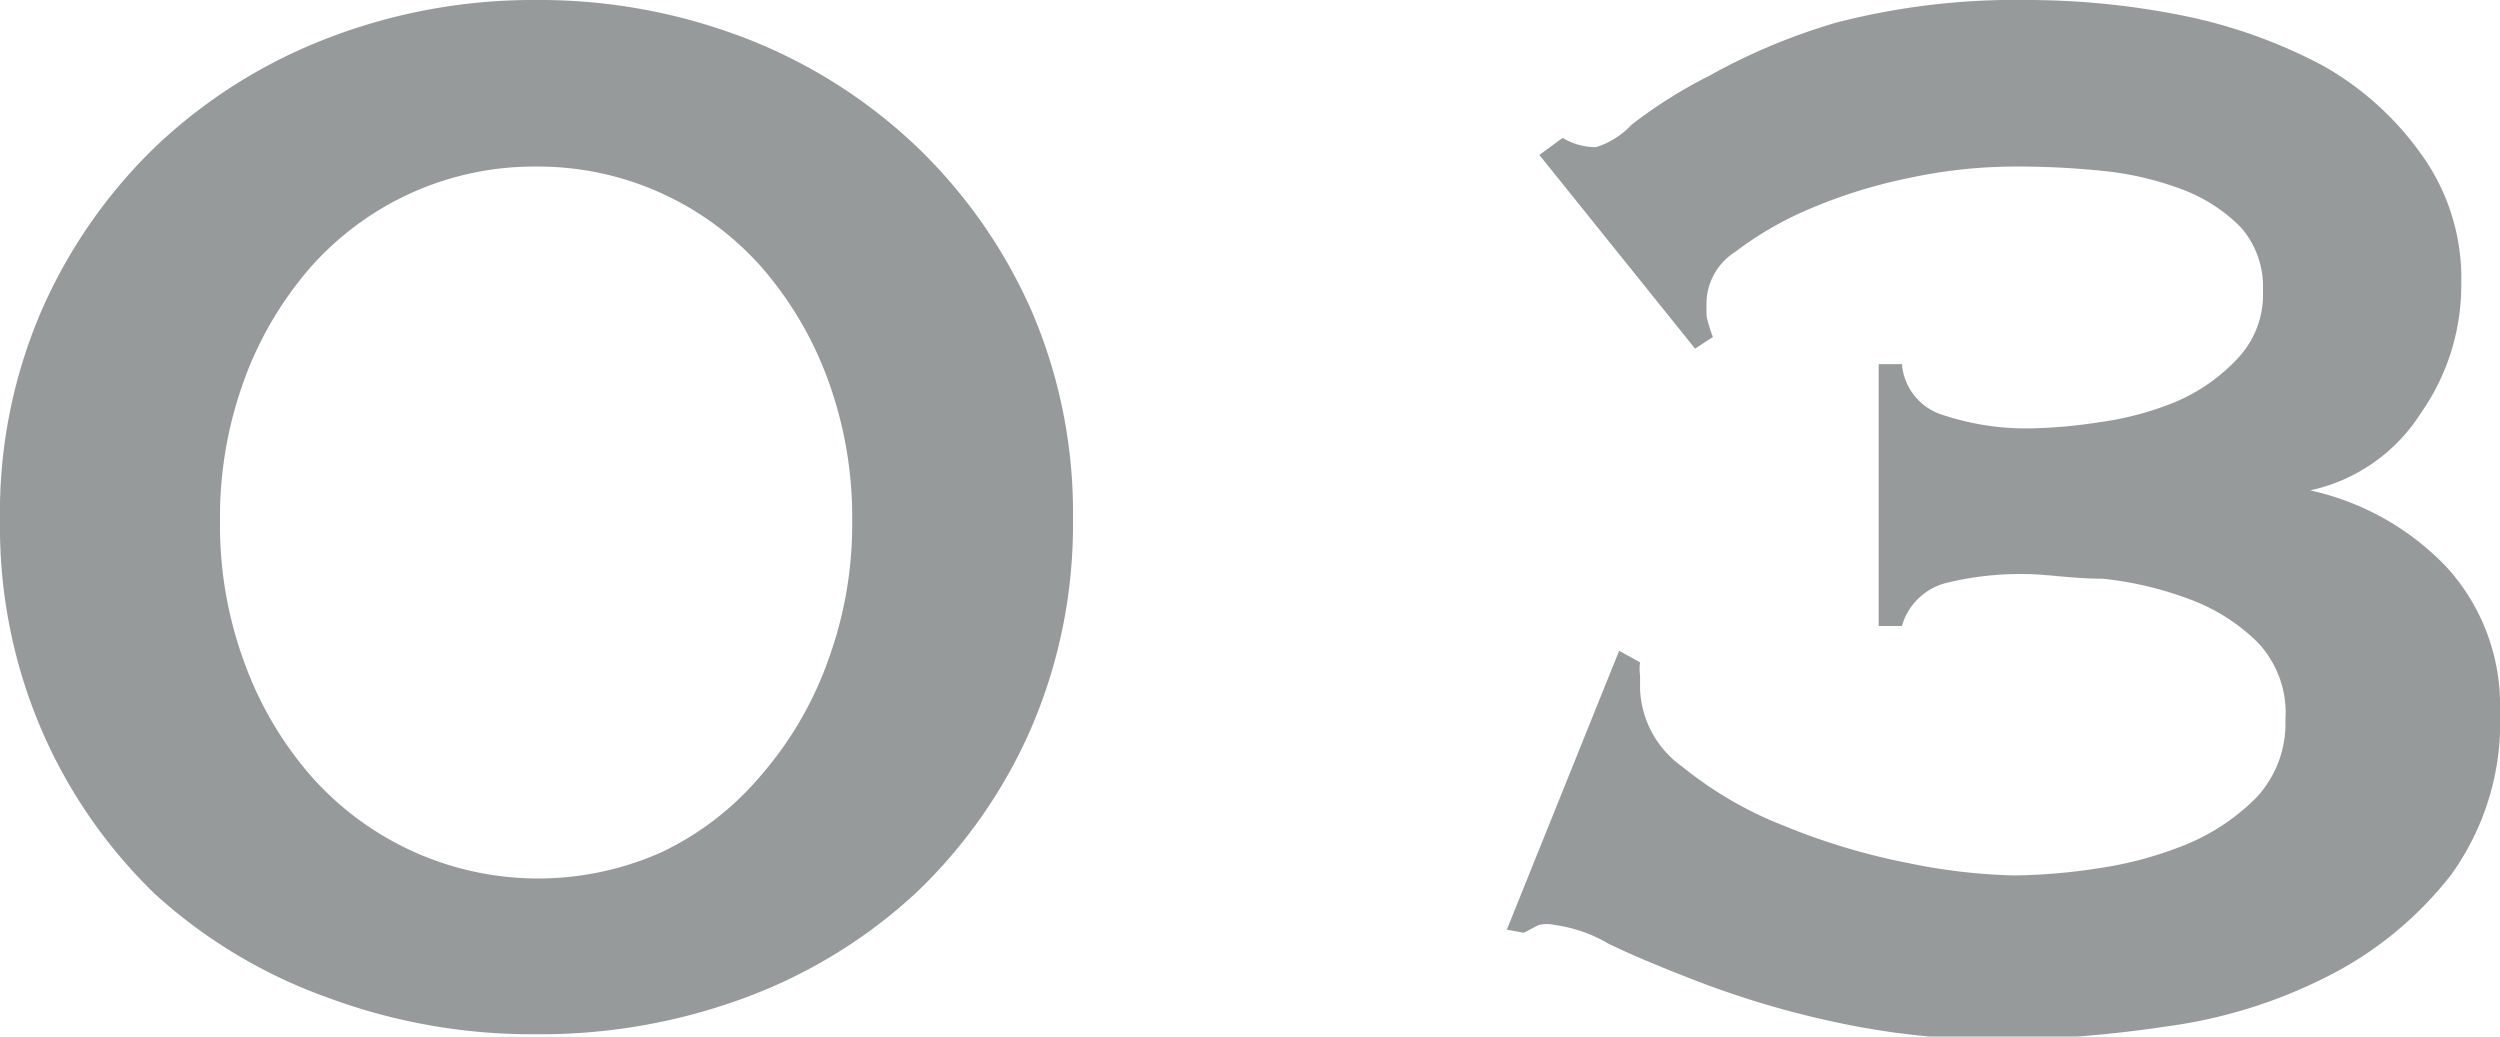
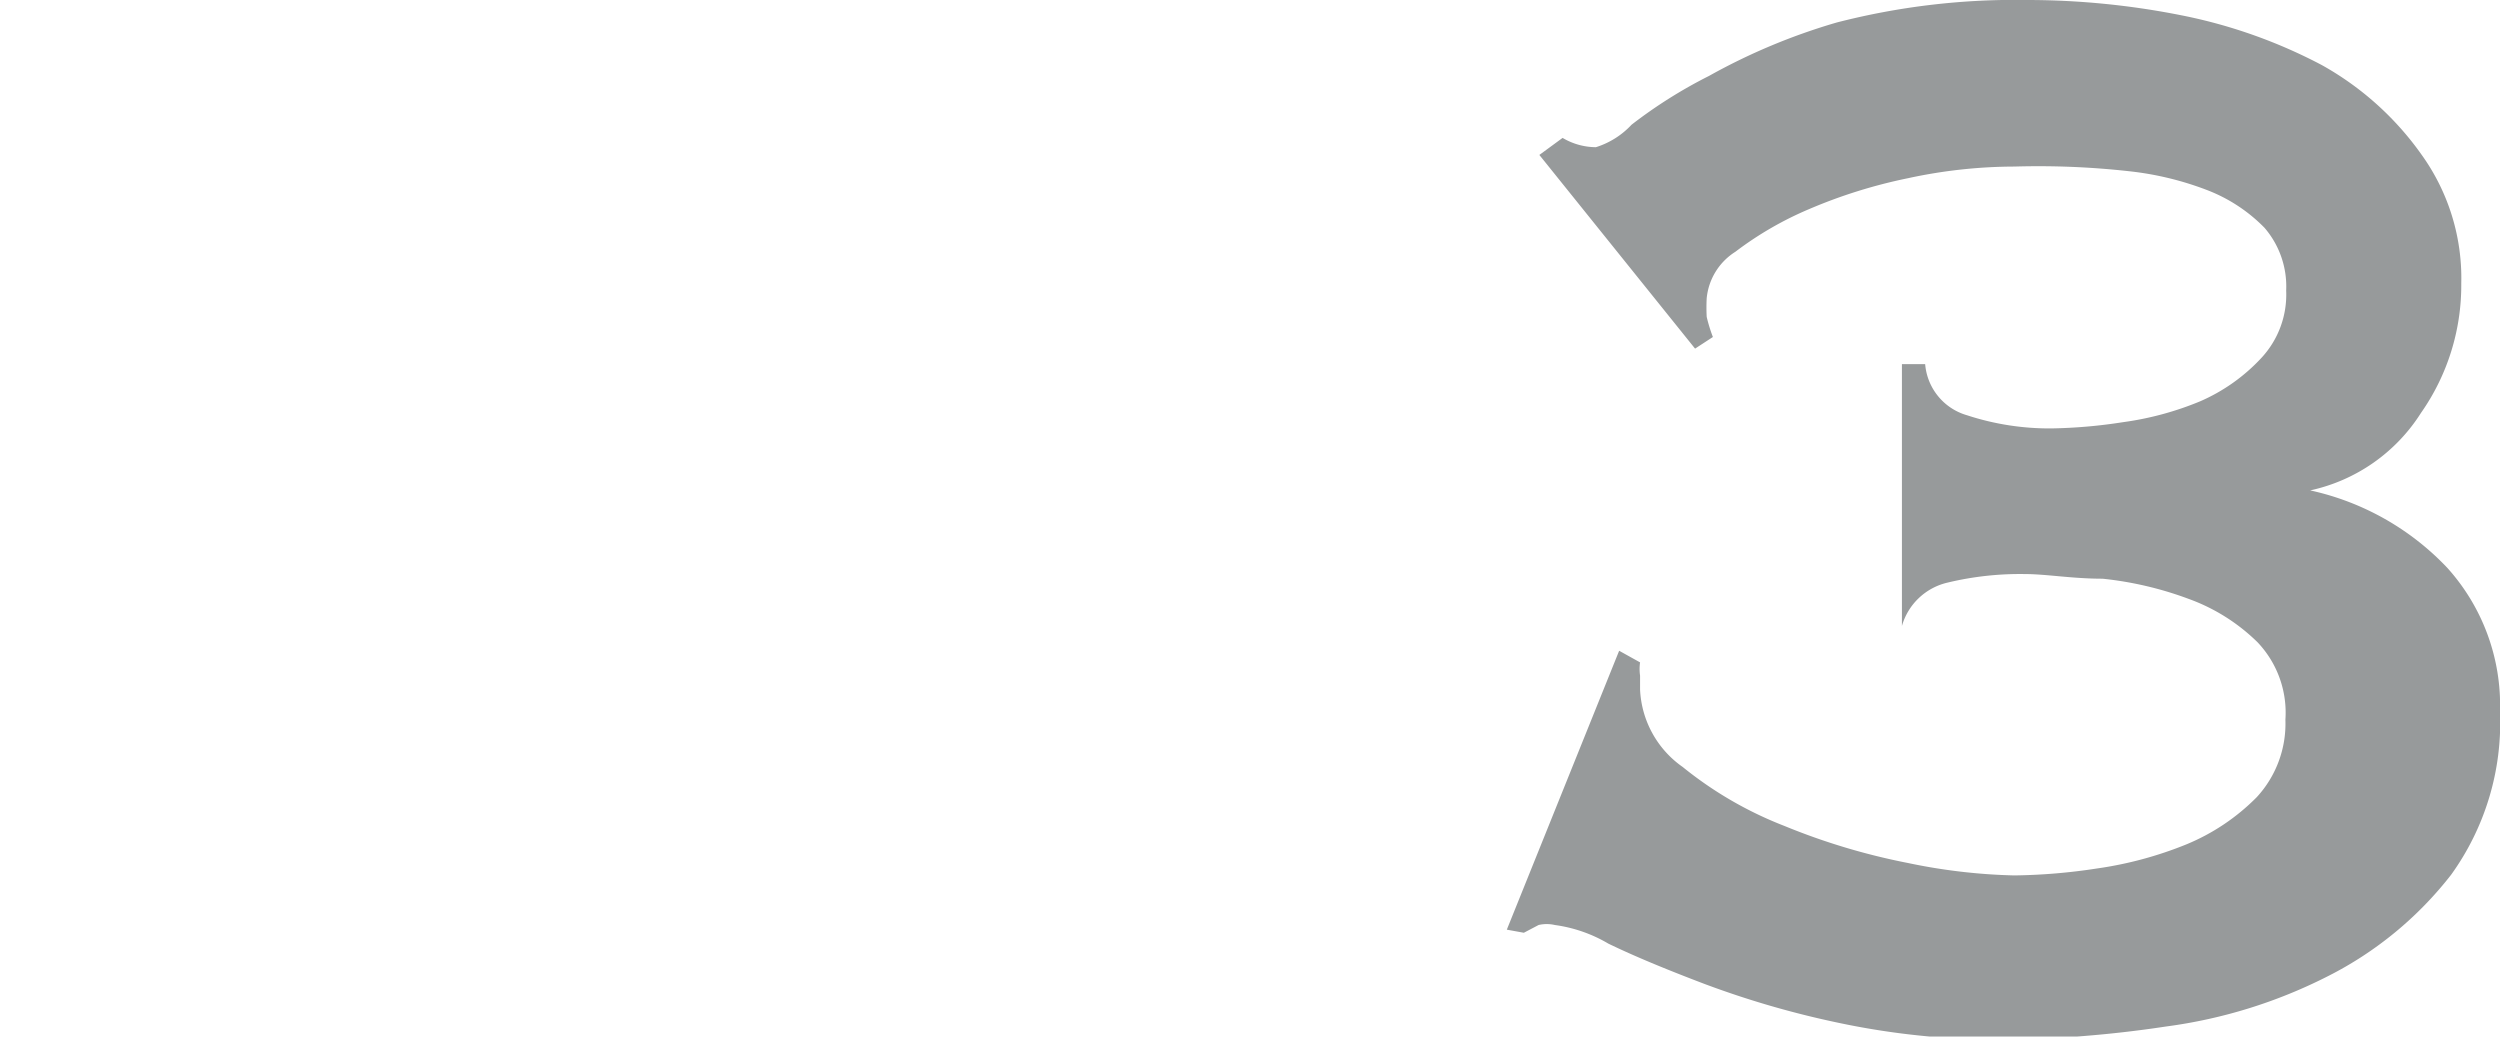
<svg xmlns="http://www.w3.org/2000/svg" viewBox="0 0 32.27 13.38">
  <defs>
    <style>.cls-1{fill:#979a9b;}</style>
  </defs>
  <g id="レイヤー_2" data-name="レイヤー 2">
    <g id="design">
-       <path class="cls-1" d="M6.92,0A7.39,7.39,0,0,1,9.64.5a6.72,6.72,0,0,1,2.2,1.4A6.65,6.65,0,0,1,13.31,4a6.58,6.58,0,0,1,.54,2.7,6.64,6.64,0,0,1-.54,2.7,6.56,6.56,0,0,1-1.47,2.11,6.62,6.62,0,0,1-2.2,1.36,7.59,7.59,0,0,1-2.72.48,7.57,7.57,0,0,1-2.71-.48A6.62,6.62,0,0,1,2,11.54,6.56,6.56,0,0,1,.54,9.43,6.64,6.64,0,0,1,0,6.73,6.58,6.58,0,0,1,.54,4,6.65,6.65,0,0,1,2,1.9,6.72,6.72,0,0,1,4.21.5,7.37,7.37,0,0,1,6.92,0Zm0,2.15A3.85,3.85,0,0,0,4,3.46a4.62,4.62,0,0,0-.85,1.45,5.15,5.15,0,0,0-.31,1.82,5.1,5.1,0,0,0,.31,1.81A4.62,4.62,0,0,0,4,10a3.91,3.91,0,0,0,4.54,1,3.82,3.82,0,0,0,1.29-1,4.62,4.62,0,0,0,.85-1.45A5.1,5.1,0,0,0,11,6.73a5.15,5.15,0,0,0-.31-1.82,4.62,4.62,0,0,0-.85-1.45A3.85,3.85,0,0,0,6.92,2.15Z" />
-       <path class="cls-1" d="M19.87,2l.3-.22a.85.85,0,0,0,.43.12,1.06,1.06,0,0,0,.46-.29,6.16,6.16,0,0,1,1-.63A7.9,7.9,0,0,1,23.71.29,9.22,9.22,0,0,1,26.17,0a10.21,10.21,0,0,1,2,.2,6.64,6.64,0,0,1,1.8.64A3.9,3.9,0,0,1,31.26,2a2.73,2.73,0,0,1,.51,1.66,2.87,2.87,0,0,1-.52,1.67,2.26,2.26,0,0,1-1.43,1v0a3.45,3.45,0,0,1,1.77,1,2.65,2.65,0,0,1,.68,1.86,3.36,3.36,0,0,1-.63,2.1,4.7,4.7,0,0,1-1.59,1.31,6.47,6.47,0,0,1-2.09.65,15,15,0,0,1-2.14.17,10,10,0,0,1-2.1-.22,11.88,11.88,0,0,1-1.72-.5c-.5-.19-.91-.36-1.24-.52a1.85,1.85,0,0,0-.69-.24.46.46,0,0,0-.21,0l-.19.1L19.45,12l1.45-3.6.27.15a.59.59,0,0,0,0,.17v.18a1.29,1.29,0,0,0,.55,1,4.9,4.9,0,0,0,1.31.76,8.46,8.46,0,0,0,1.6.48A7.48,7.48,0,0,0,26,11.3a7.56,7.56,0,0,0,1.07-.09,4.88,4.88,0,0,0,1.15-.31,2.75,2.75,0,0,0,.91-.61,1.4,1.4,0,0,0,.37-1,1.32,1.32,0,0,0-.36-1,2.46,2.46,0,0,0-.89-.56,4.5,4.5,0,0,0-1.11-.26c-.39,0-.73-.06-1-.06a4,4,0,0,0-1,.11.8.8,0,0,0-.59.56h-.3V4.7h.3a.75.75,0,0,0,.54.66,3.41,3.41,0,0,0,1.09.17,6.61,6.61,0,0,0,.92-.08,4,4,0,0,0,1-.27,2.36,2.36,0,0,0,.79-.56,1.2,1.2,0,0,0,.32-.87,1.16,1.16,0,0,0-.28-.81,2.08,2.08,0,0,0-.75-.49,4,4,0,0,0-1-.24A10.6,10.6,0,0,0,26,2.15a6.53,6.53,0,0,0-1.37.15,6.62,6.62,0,0,0-1.28.4,4.41,4.41,0,0,0-.95.55.8.8,0,0,0-.37.6,2.32,2.32,0,0,0,0,.24,2,2,0,0,0,.08.26l-.23.15Z" />
+       <path class="cls-1" d="M19.87,2l.3-.22a.85.85,0,0,0,.43.12,1.06,1.06,0,0,0,.46-.29,6.16,6.16,0,0,1,1-.63A7.9,7.9,0,0,1,23.71.29,9.22,9.22,0,0,1,26.17,0a10.21,10.21,0,0,1,2,.2,6.64,6.64,0,0,1,1.8.64A3.9,3.9,0,0,1,31.26,2a2.73,2.73,0,0,1,.51,1.66,2.87,2.87,0,0,1-.52,1.67,2.26,2.26,0,0,1-1.43,1v0a3.45,3.45,0,0,1,1.77,1,2.65,2.65,0,0,1,.68,1.86,3.36,3.36,0,0,1-.63,2.1,4.7,4.7,0,0,1-1.59,1.31,6.47,6.47,0,0,1-2.09.65,15,15,0,0,1-2.14.17,10,10,0,0,1-2.1-.22,11.88,11.88,0,0,1-1.72-.5c-.5-.19-.91-.36-1.24-.52a1.85,1.85,0,0,0-.69-.24.46.46,0,0,0-.21,0l-.19.1L19.45,12l1.45-3.6.27.15a.59.59,0,0,0,0,.17v.18a1.29,1.29,0,0,0,.55,1,4.9,4.9,0,0,0,1.31.76,8.46,8.46,0,0,0,1.6.48A7.48,7.48,0,0,0,26,11.3a7.56,7.56,0,0,0,1.07-.09,4.88,4.88,0,0,0,1.15-.31,2.75,2.75,0,0,0,.91-.61,1.4,1.4,0,0,0,.37-1,1.32,1.32,0,0,0-.36-1,2.46,2.46,0,0,0-.89-.56,4.5,4.5,0,0,0-1.11-.26c-.39,0-.73-.06-1-.06a4,4,0,0,0-1,.11.8.8,0,0,0-.59.56V4.7h.3a.75.75,0,0,0,.54.66,3.41,3.41,0,0,0,1.09.17,6.61,6.61,0,0,0,.92-.08,4,4,0,0,0,1-.27,2.36,2.36,0,0,0,.79-.56,1.2,1.2,0,0,0,.32-.87,1.16,1.16,0,0,0-.28-.81,2.08,2.08,0,0,0-.75-.49,4,4,0,0,0-1-.24A10.6,10.6,0,0,0,26,2.15a6.53,6.53,0,0,0-1.37.15,6.62,6.62,0,0,0-1.28.4,4.41,4.41,0,0,0-.95.55.8.8,0,0,0-.37.6,2.32,2.32,0,0,0,0,.24,2,2,0,0,0,.08.26l-.23.15Z" />
    </g>
  </g>
</svg>